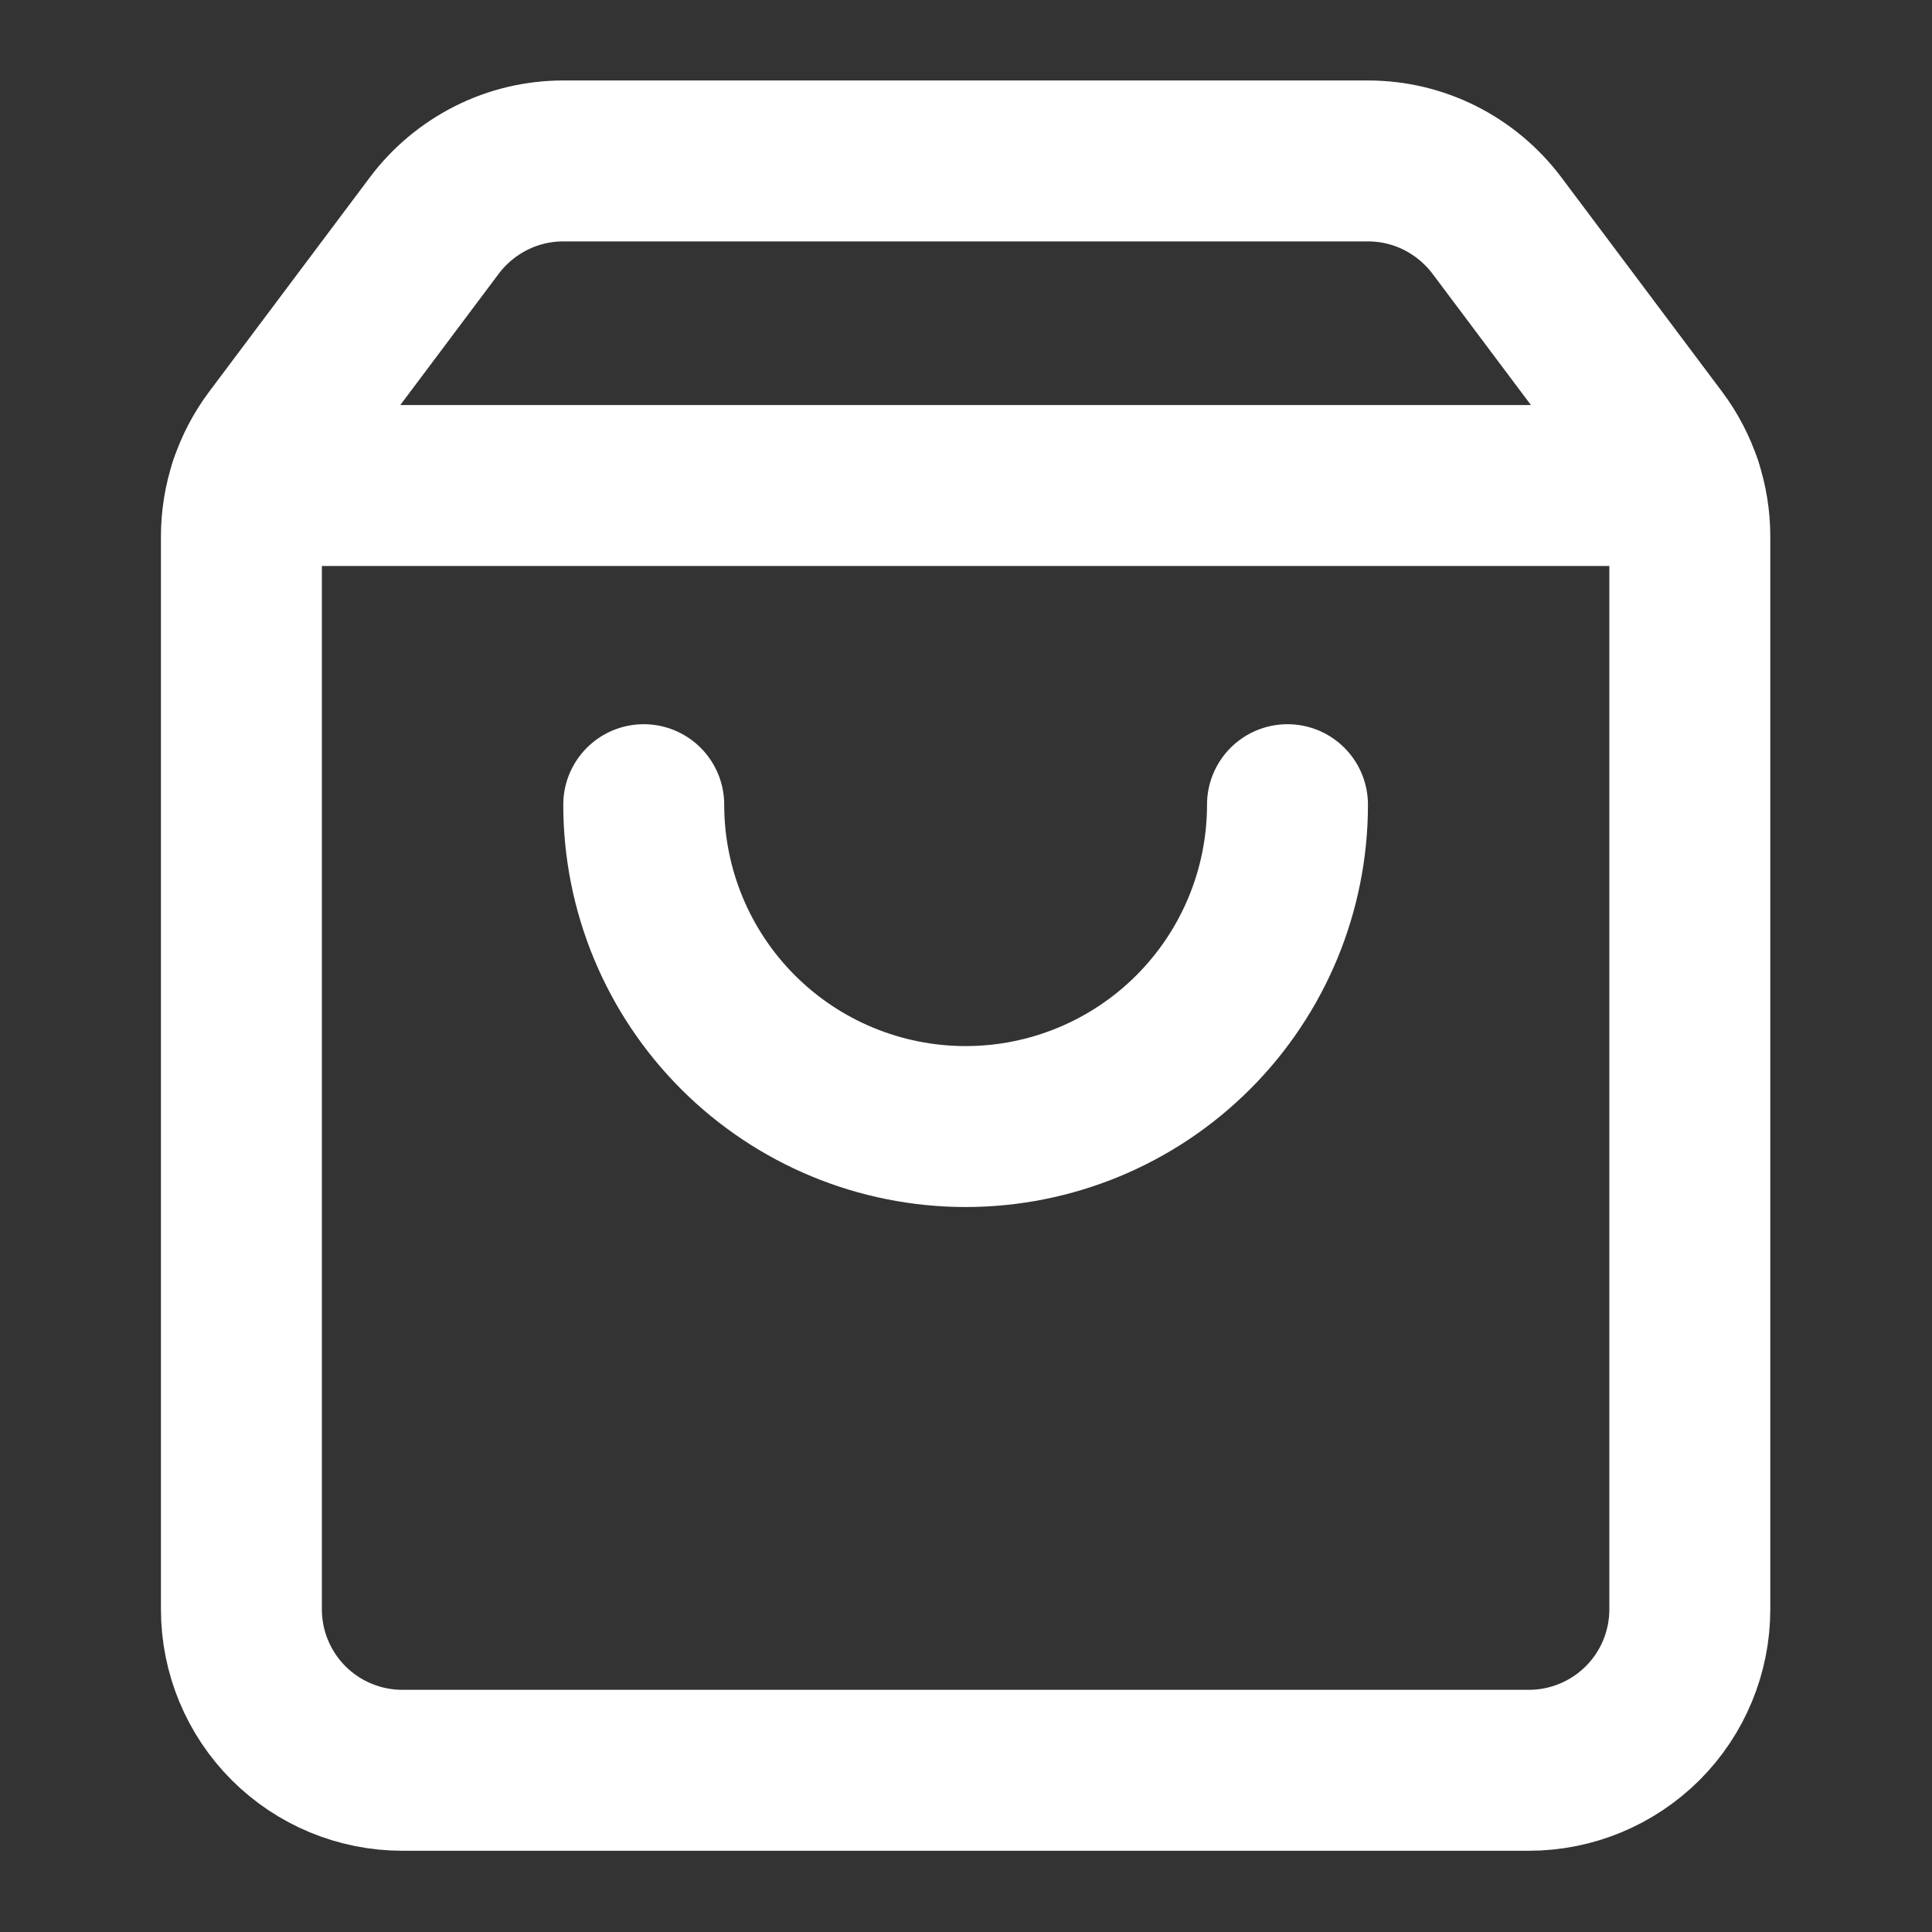
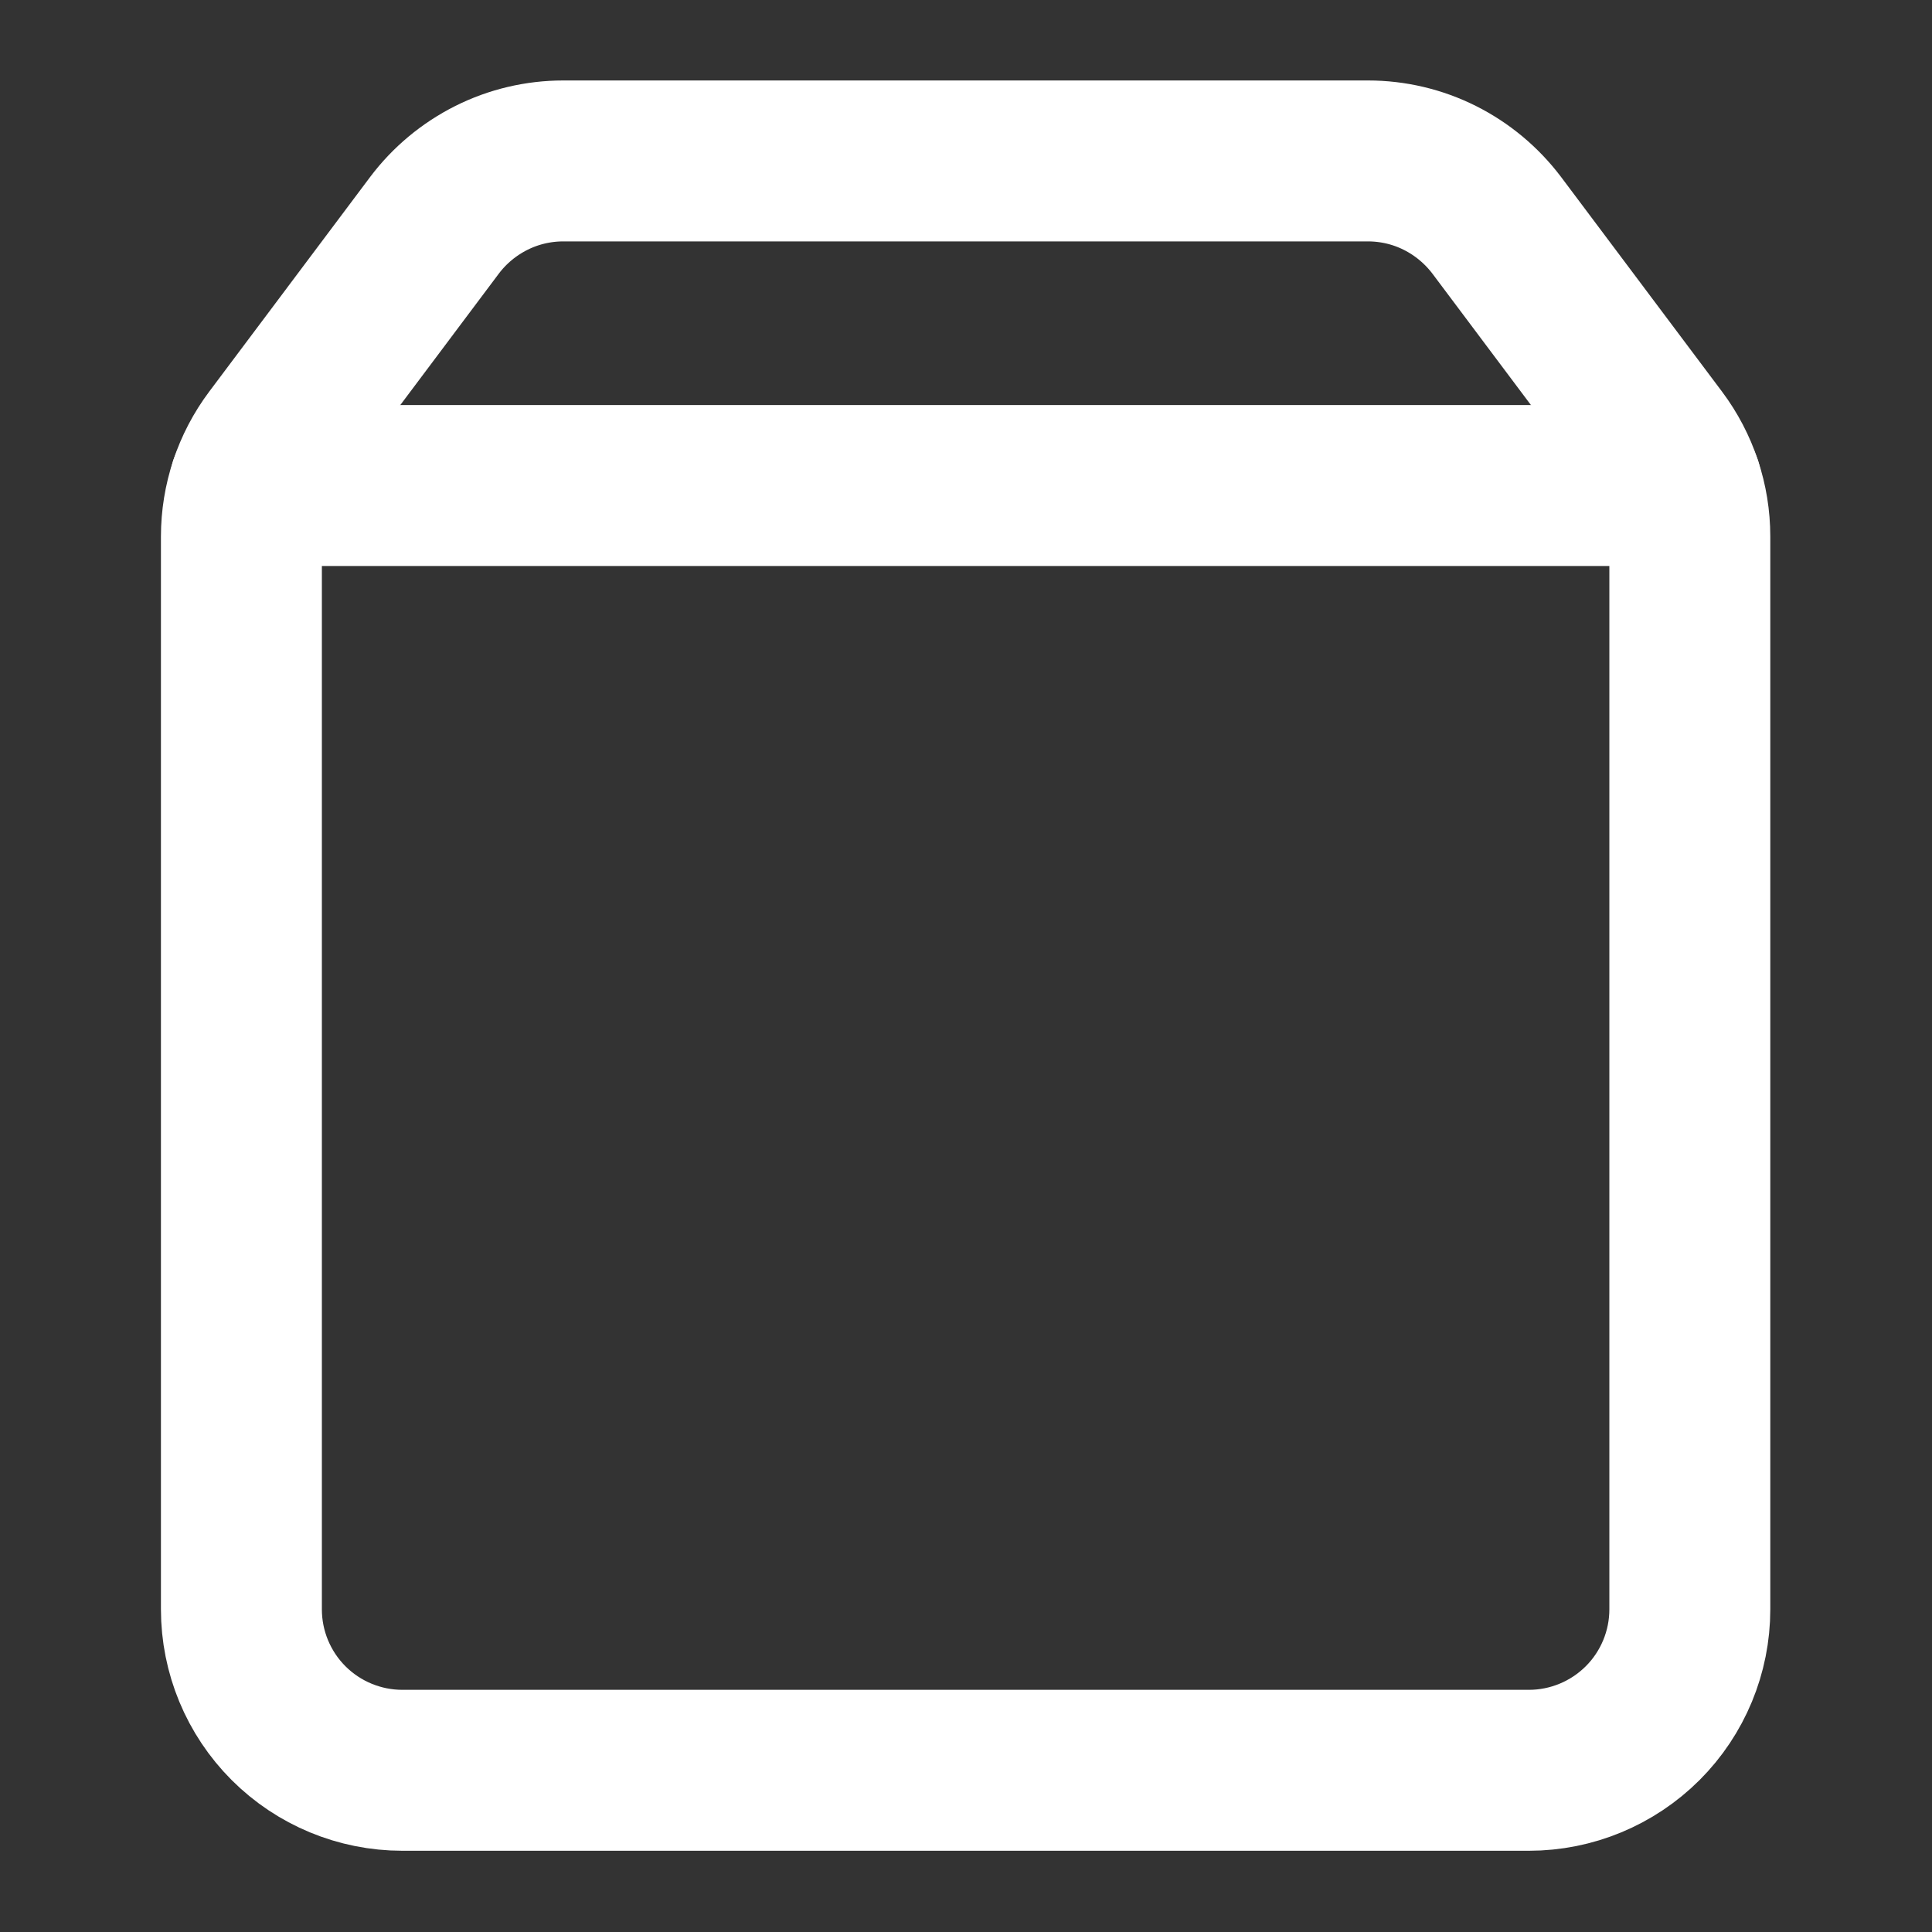
<svg xmlns="http://www.w3.org/2000/svg" width="20" height="20" viewBox="0 0 20 20" fill="none">
  <rect x="0" y="0" width="20" height="20" fill="#333333" stroke="none" />
  <g clip-path="url(#clip0_305_169)">
-     <path d="M13.328 8.33C13.328 9.214 12.977 10.061 12.352 10.686C11.727 11.311 10.88 11.662 9.996 11.662C9.112 11.662 8.265 11.311 7.64 10.686C7.015 10.061 6.664 9.214 6.664 8.33" stroke="white" stroke-width="1.666" stroke-linecap="round" stroke-linejoin="round" />
    <path d="M2.585 5.026H17.407" stroke="white" stroke-width="1.666" stroke-linecap="round" stroke-linejoin="round" />
    <path d="M2.832 4.554C2.616 4.842 2.499 5.193 2.499 5.554V16.66C2.499 17.102 2.675 17.526 2.987 17.838C3.299 18.15 3.723 18.326 4.165 18.326H15.827C16.269 18.326 16.692 18.15 17.005 17.838C17.317 17.526 17.493 17.102 17.493 16.66V5.554C17.493 5.193 17.376 4.842 17.16 4.554L15.494 2.332C15.338 2.126 15.137 1.958 14.906 1.842C14.675 1.726 14.42 1.666 14.161 1.666H5.831C5.572 1.666 5.317 1.726 5.086 1.842C4.855 1.958 4.653 2.126 4.498 2.332L2.832 4.554Z" stroke="white" stroke-width="1.666" stroke-linecap="round" stroke-linejoin="round" />
  </g>
  <defs>
    <clipPath id="clip0_305_169">
      <rect width="19.992" height="19.992" fill="white" />
    </clipPath>
  </defs>
</svg>